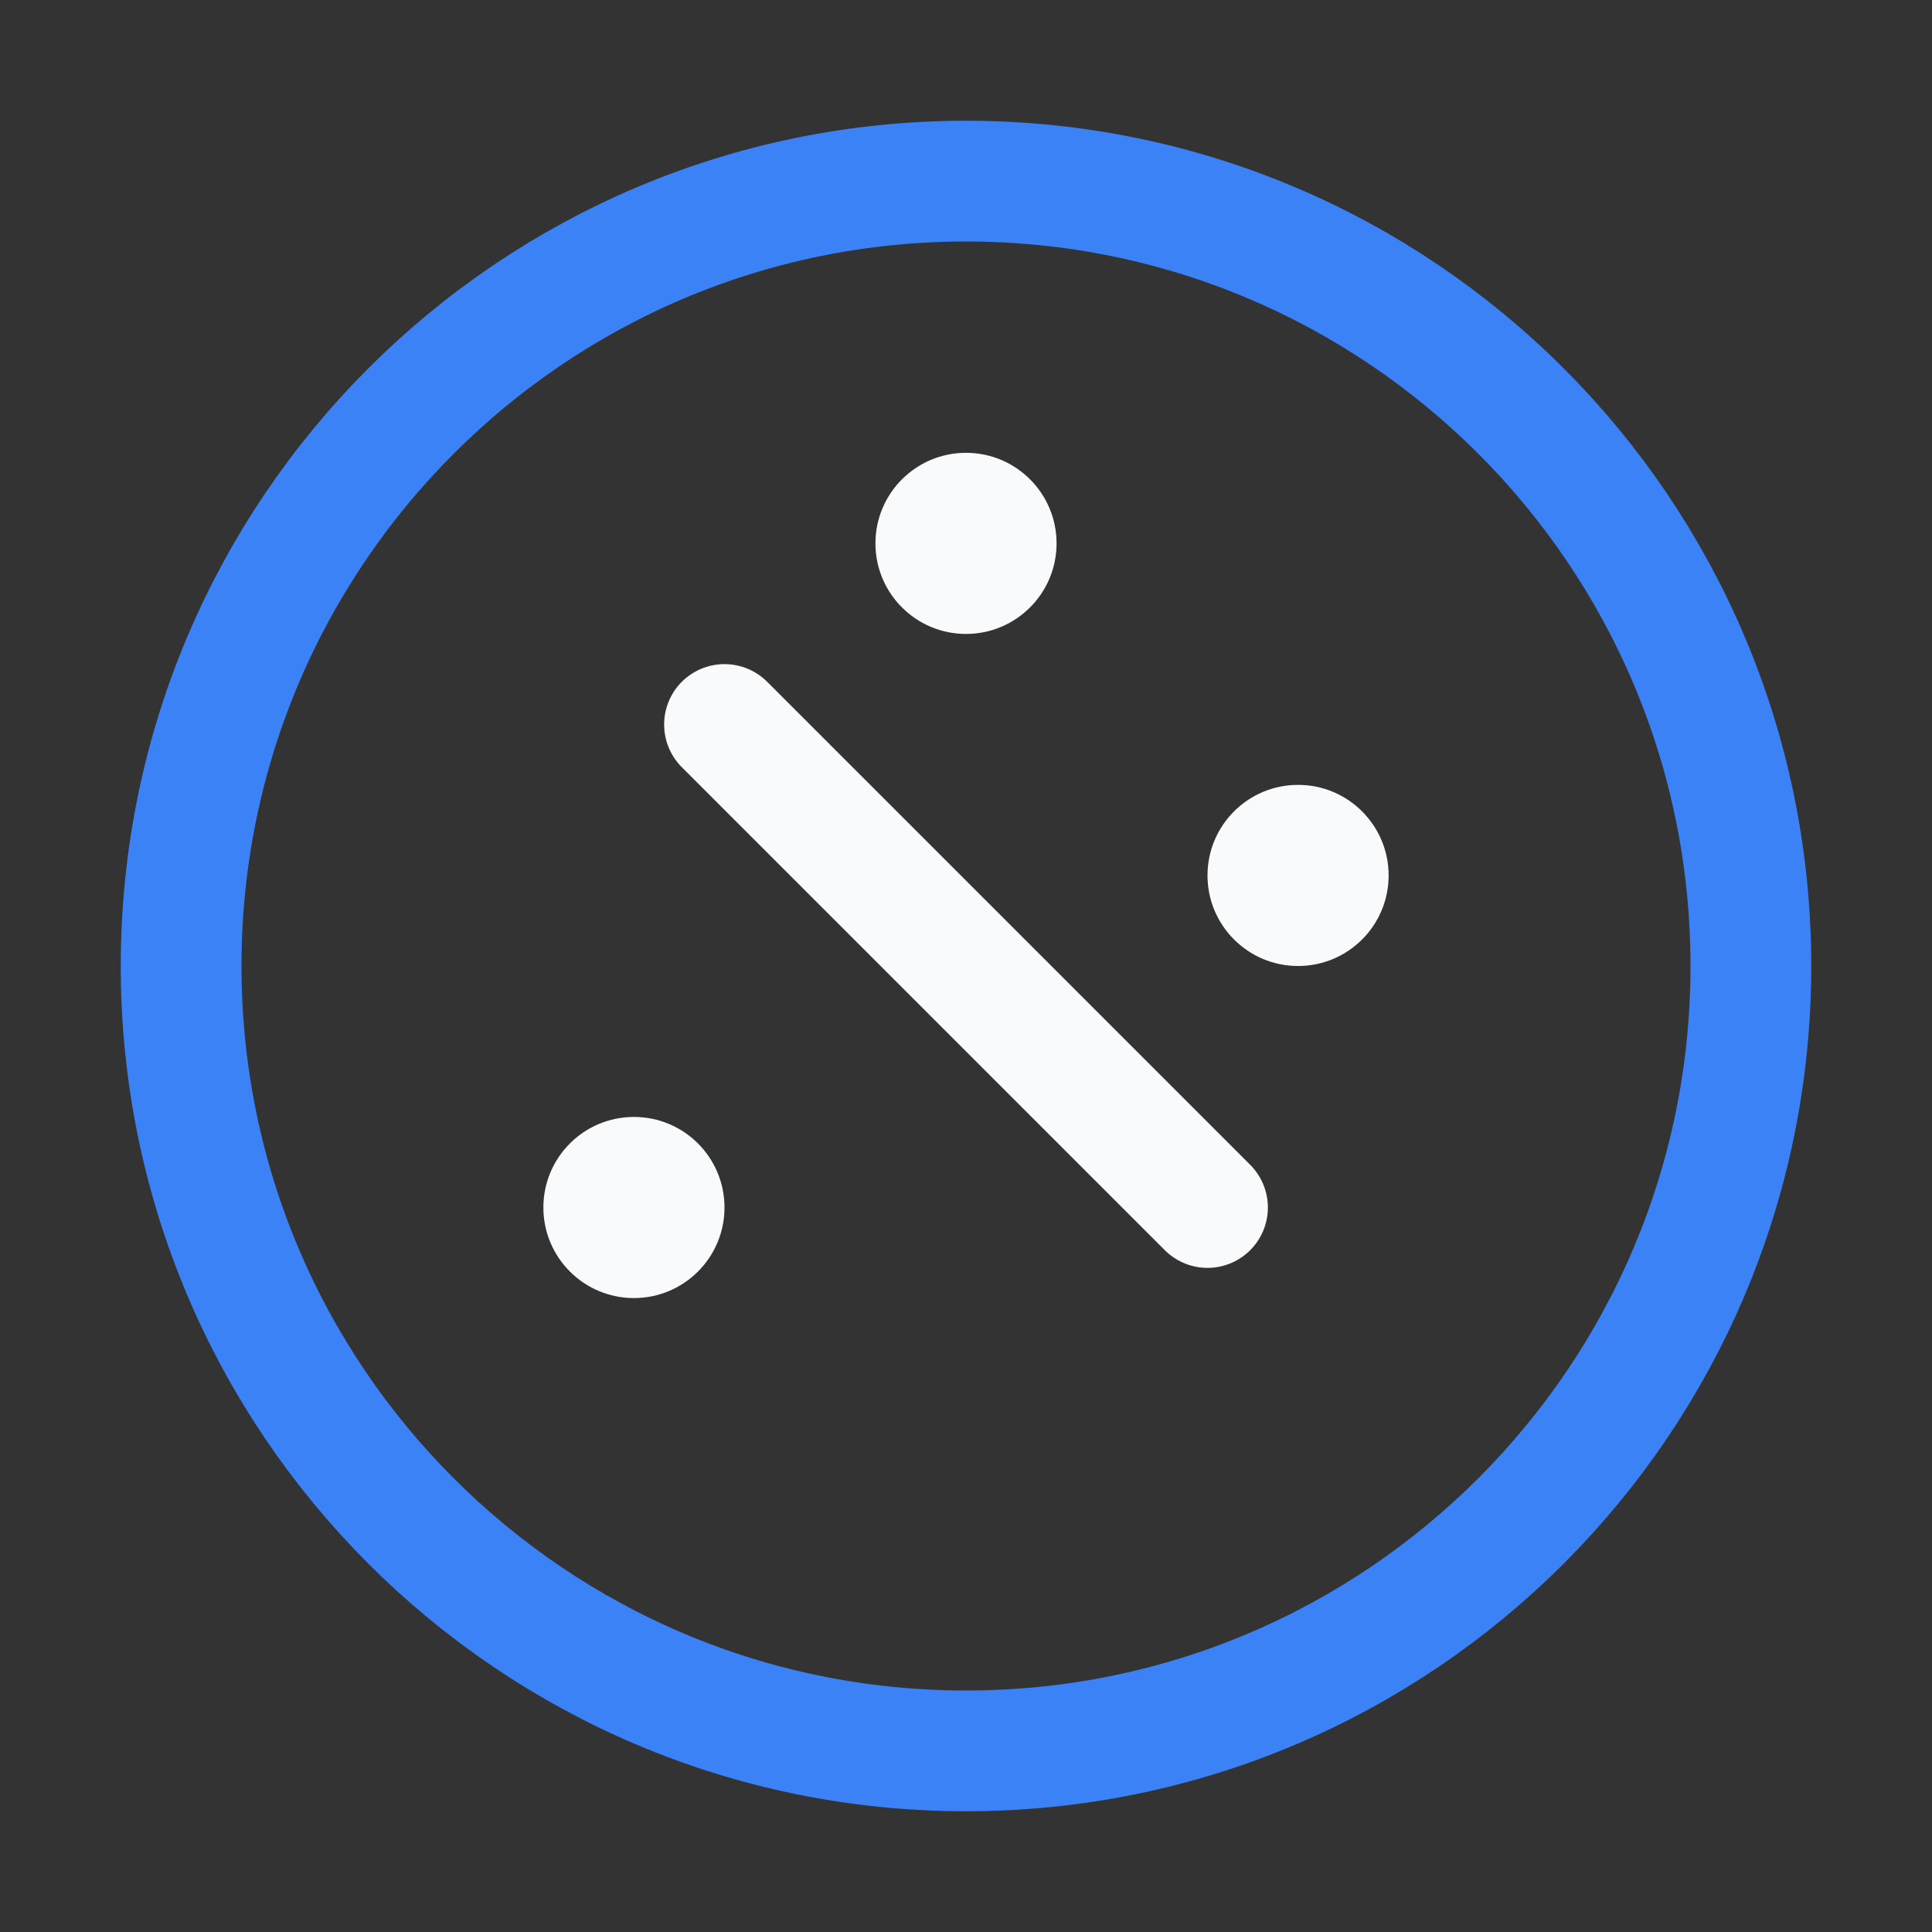
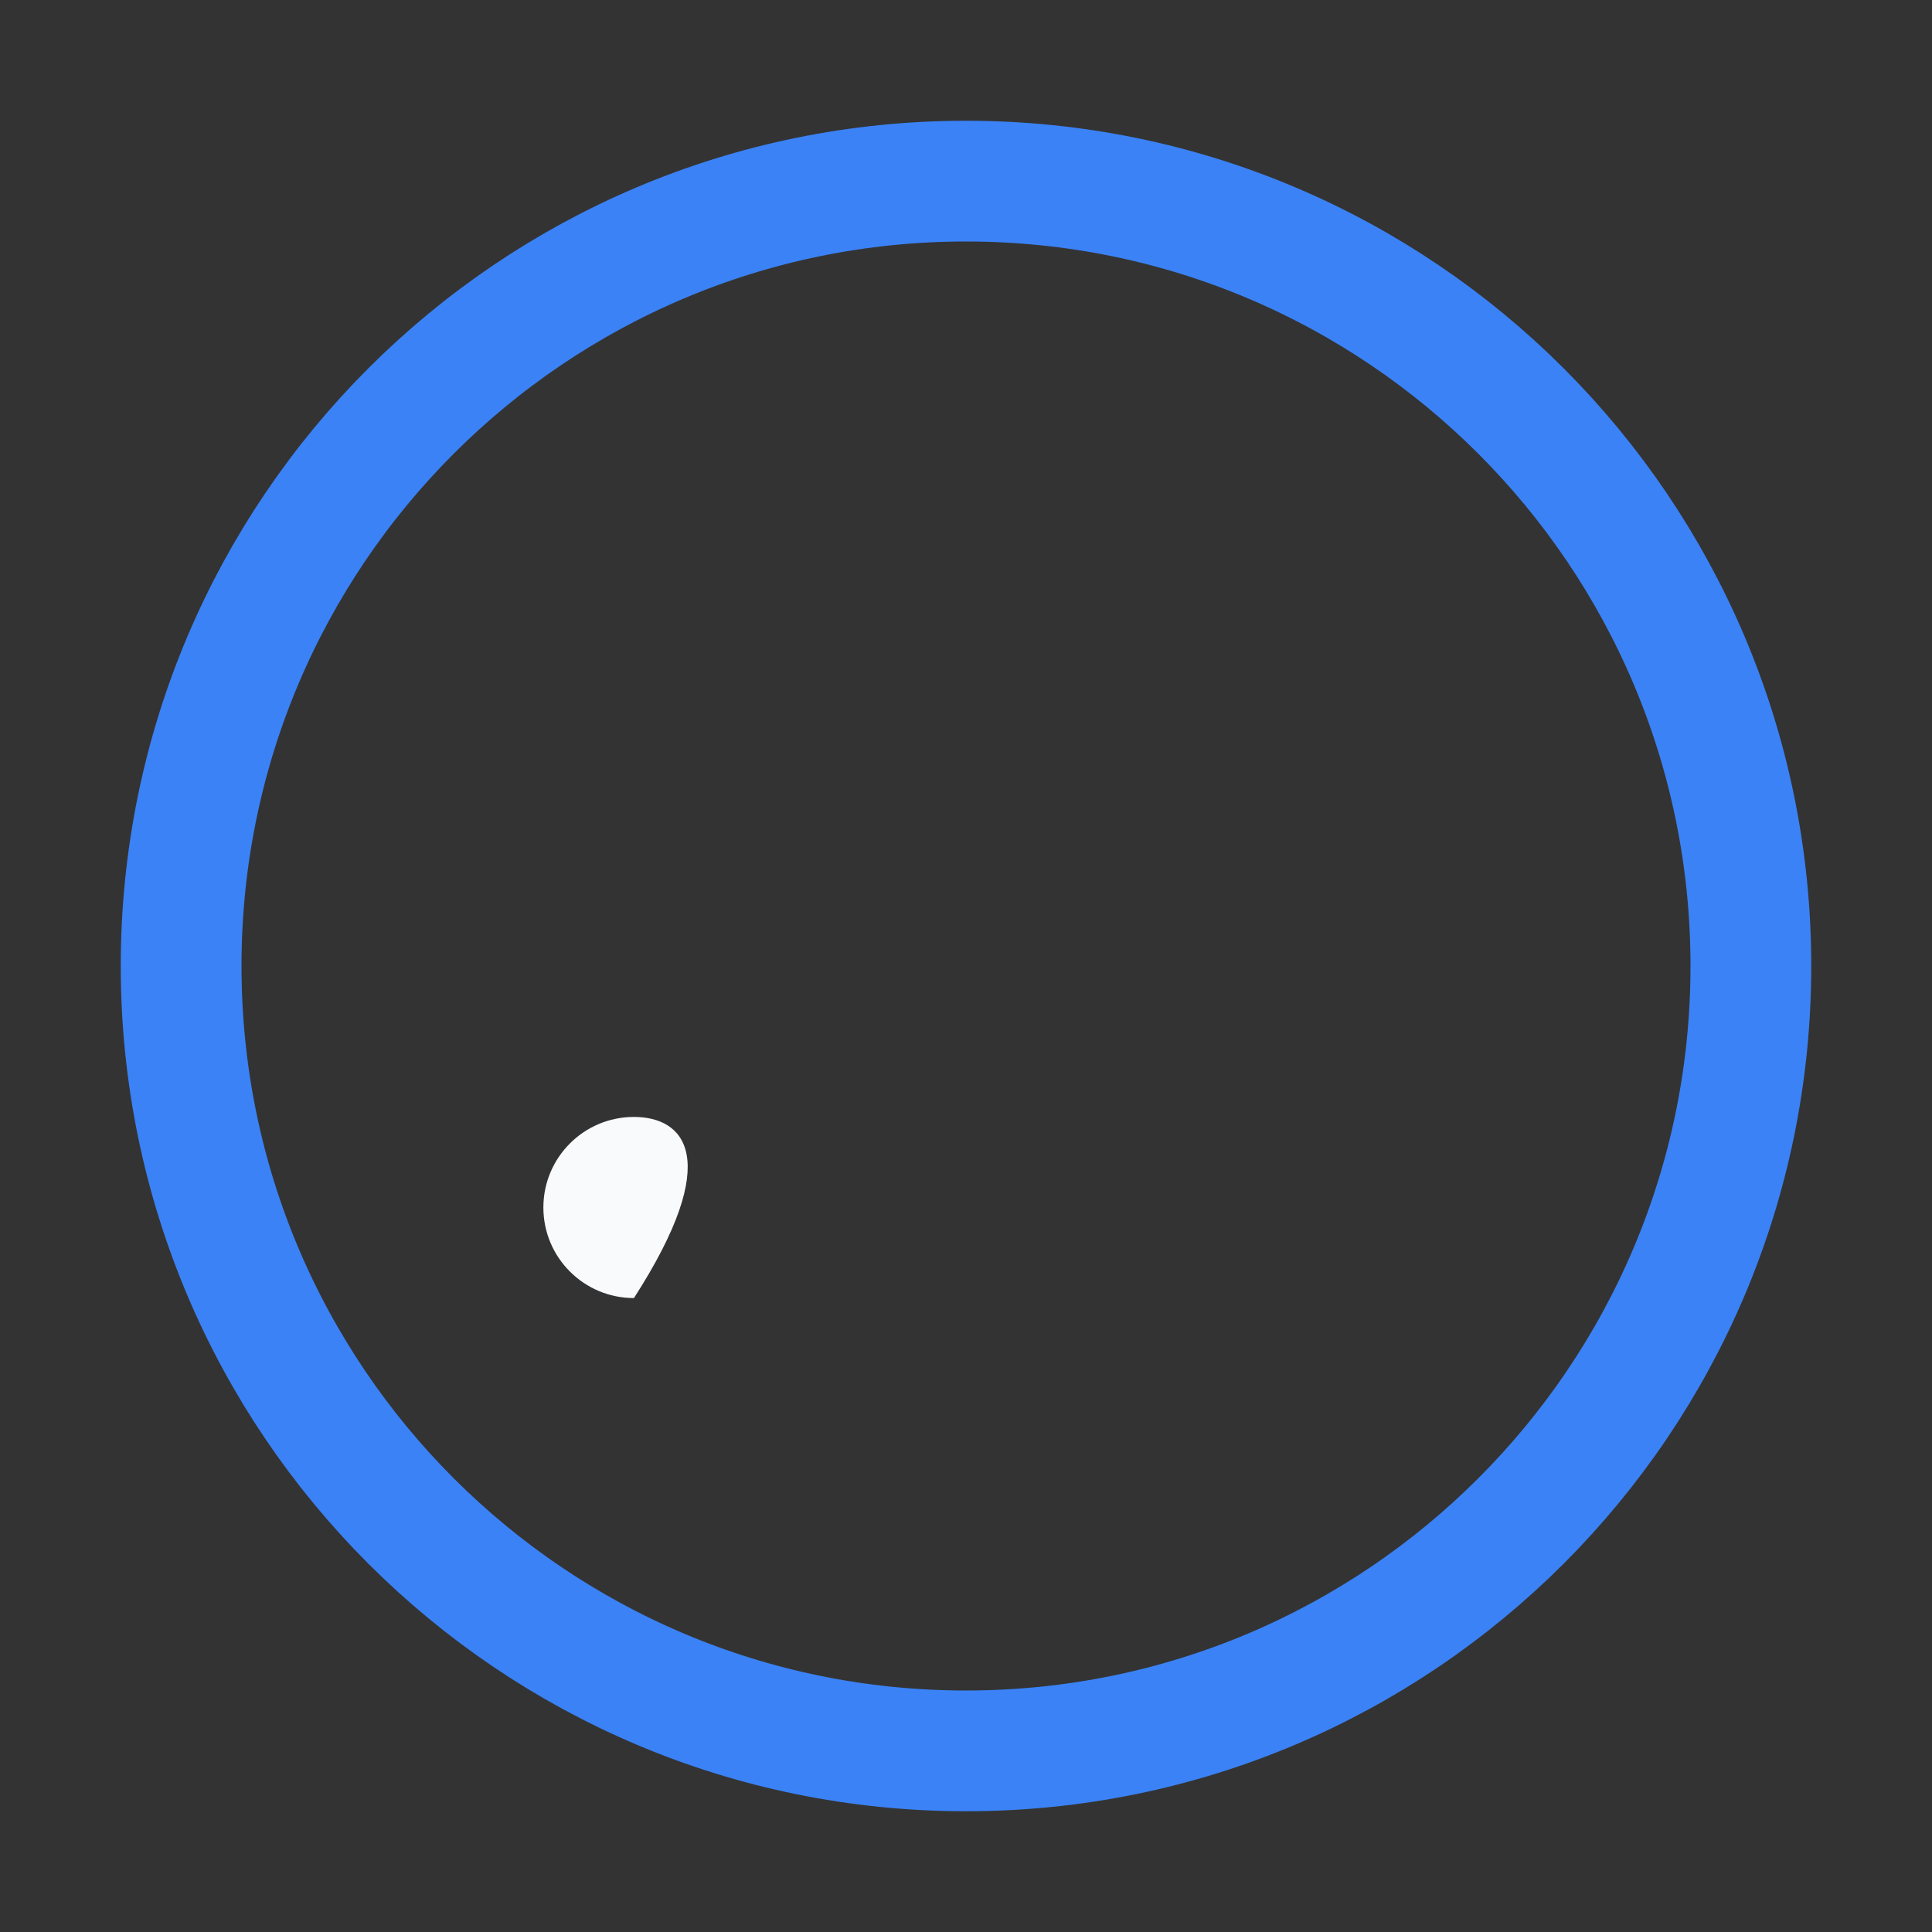
<svg xmlns="http://www.w3.org/2000/svg" width="64" height="64" viewBox="0 0 64 64" fill="none">
  <rect x="0" y="0" width="64" height="64" fill="#333333" stroke="none" />
  <path d="M32 58C46.359 58 58 46.359 58 32C58 17.641 46.359 6 32 6C17.641 6 6 17.641 6 32C6 46.359 17.641 58 32 58Z" stroke="#3B82F6" stroke-width="4" stroke-miterlimit="10" stroke-linecap="round" stroke-linejoin="round" />
-   <path d="M24 24L40 40" stroke="#F9FAFB" stroke-width="4" stroke-miterlimit="10" stroke-linecap="round" stroke-linejoin="round" />
-   <path d="M32 21C33.657 21 35 19.657 35 18C35 16.343 33.657 15 32 15C30.343 15 29 16.343 29 18C29 19.657 30.343 21 32 21Z" fill="#F9FAFB" />
-   <path d="M43 32C44.657 32 46 30.657 46 29C46 27.343 44.657 26 43 26C41.343 26 40 27.343 40 29C40 30.657 41.343 32 43 32Z" fill="#F9FAFB" />
  <p>
-     <path d="M21 43C22.657 43 24 41.657 24 40C24 38.343 22.657 37 21 37C19.343 37 18 38.343 18 40C18 41.657 19.343 43 21 43Z" fill="#F9FAFB" />
+     <path d="M21 43C24 38.343 22.657 37 21 37C19.343 37 18 38.343 18 40C18 41.657 19.343 43 21 43Z" fill="#F9FAFB" />
  </p>
</svg>